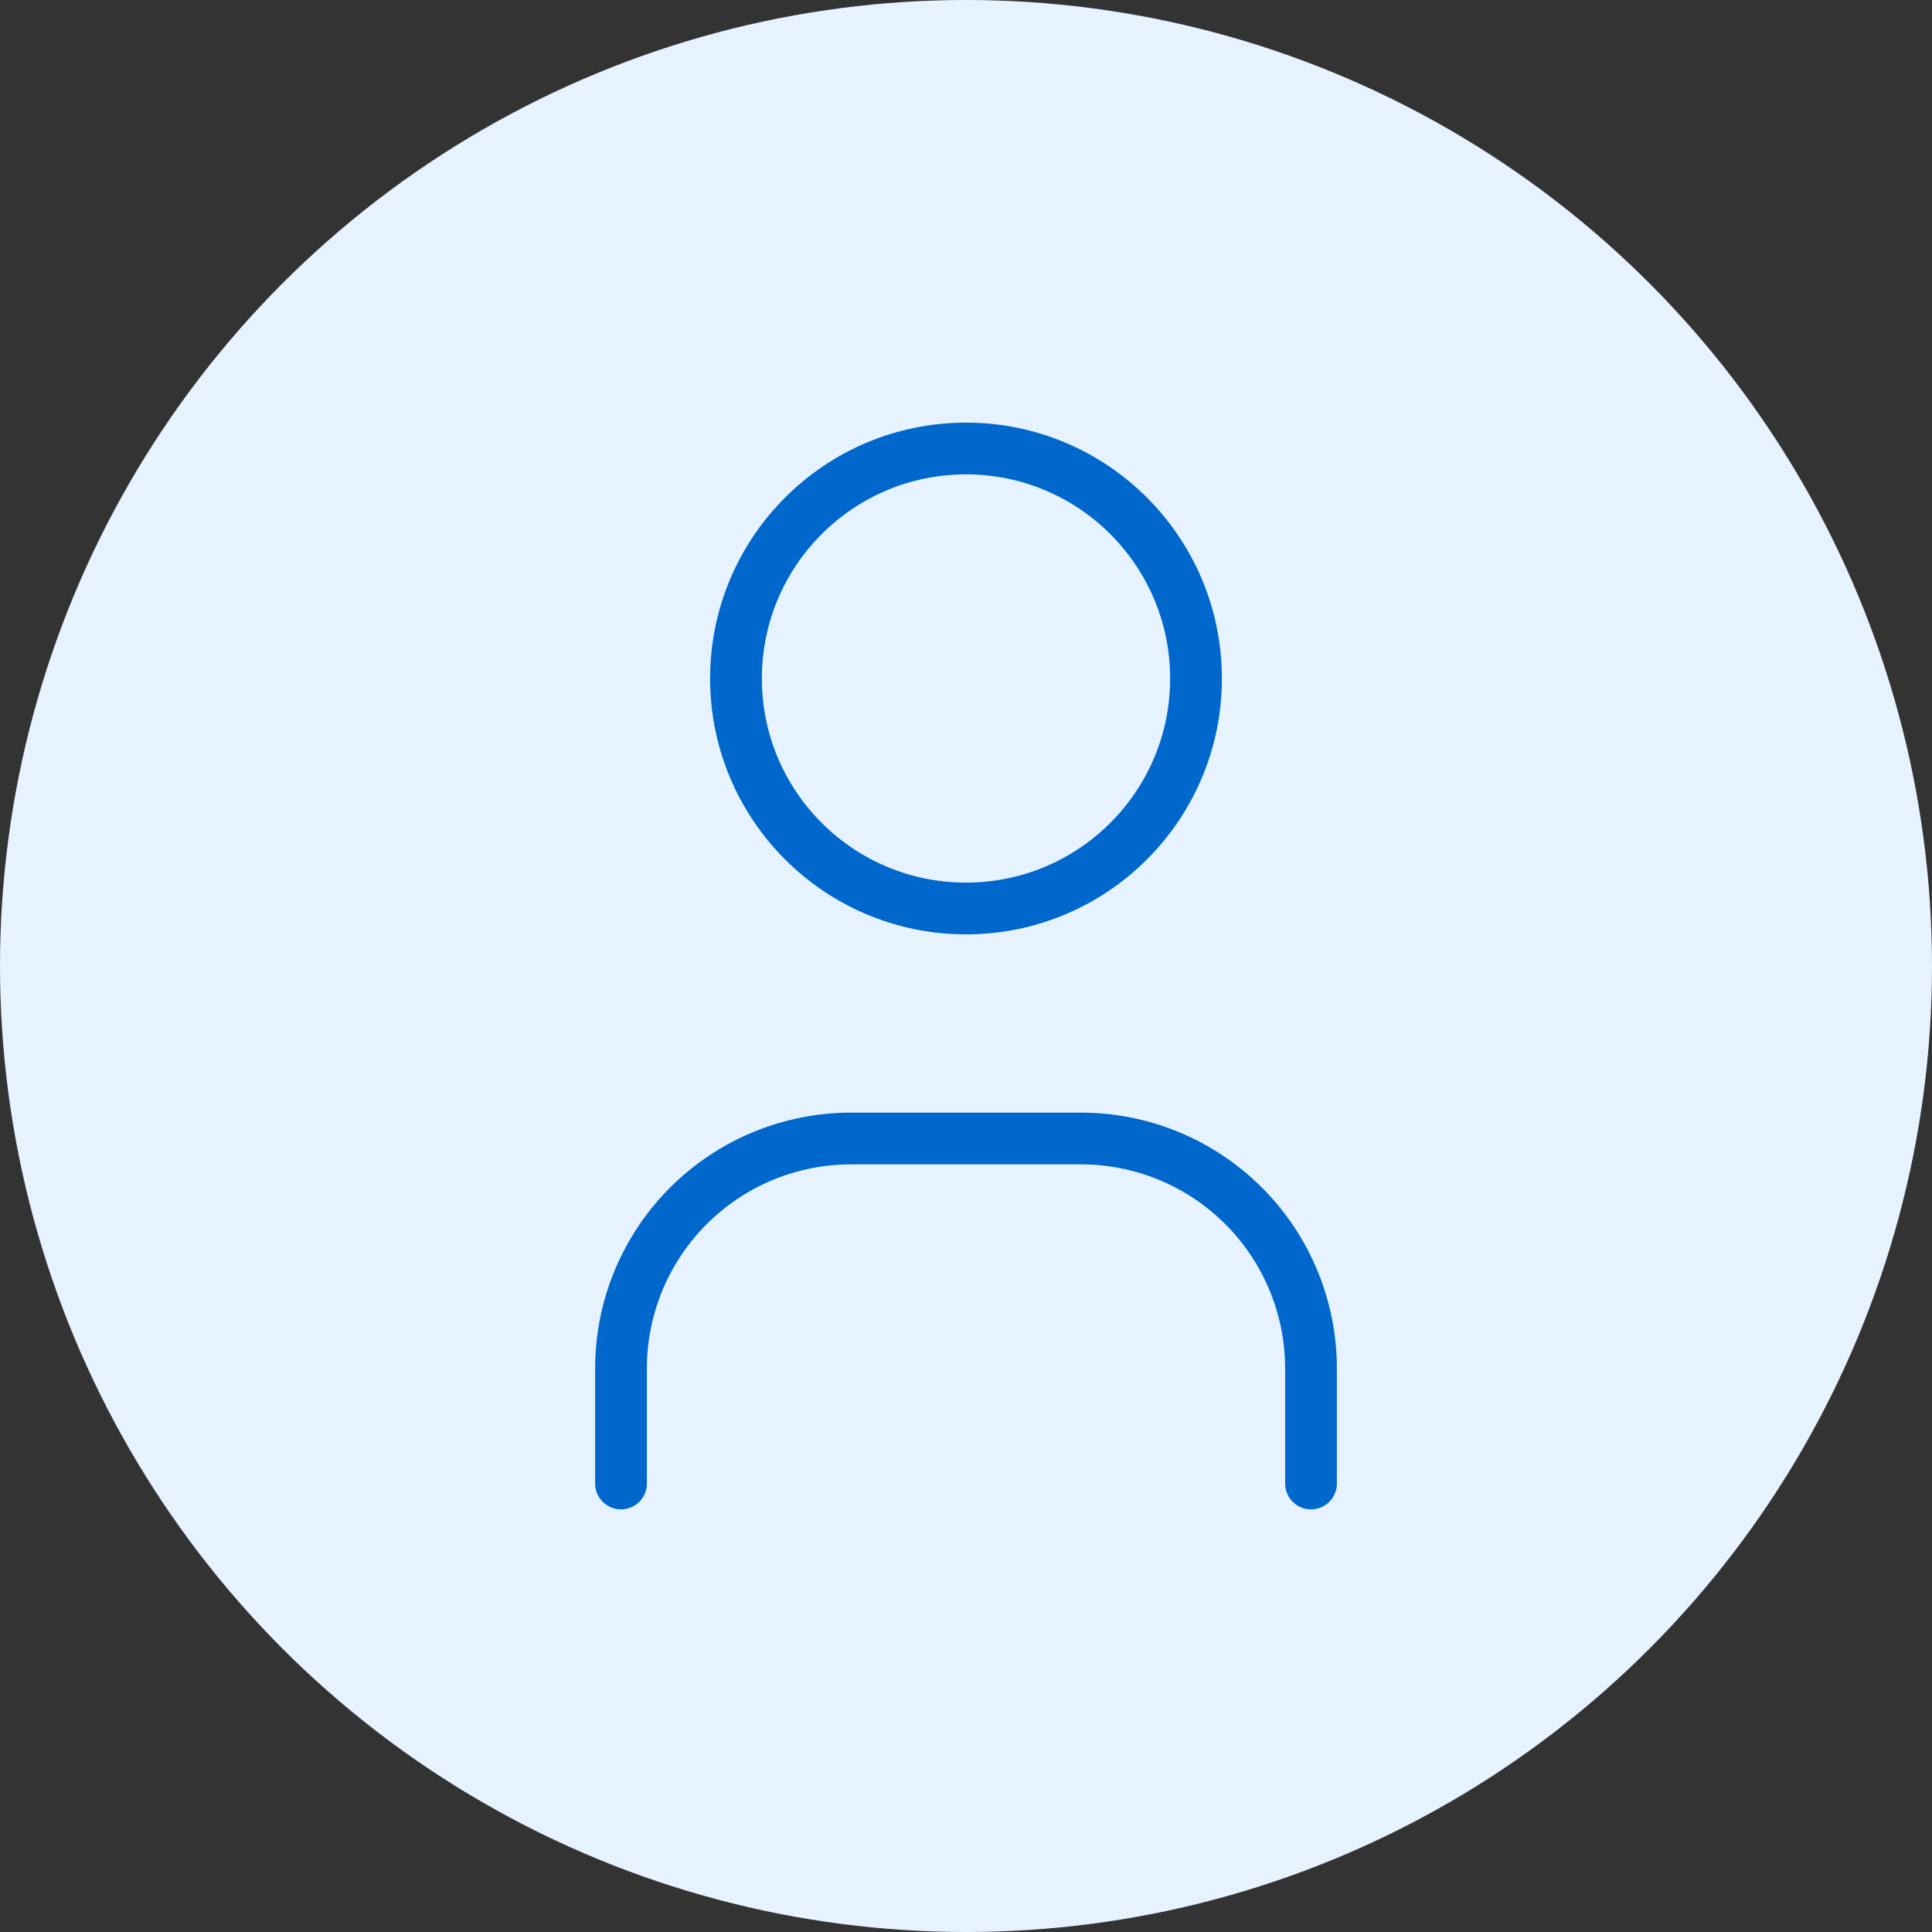
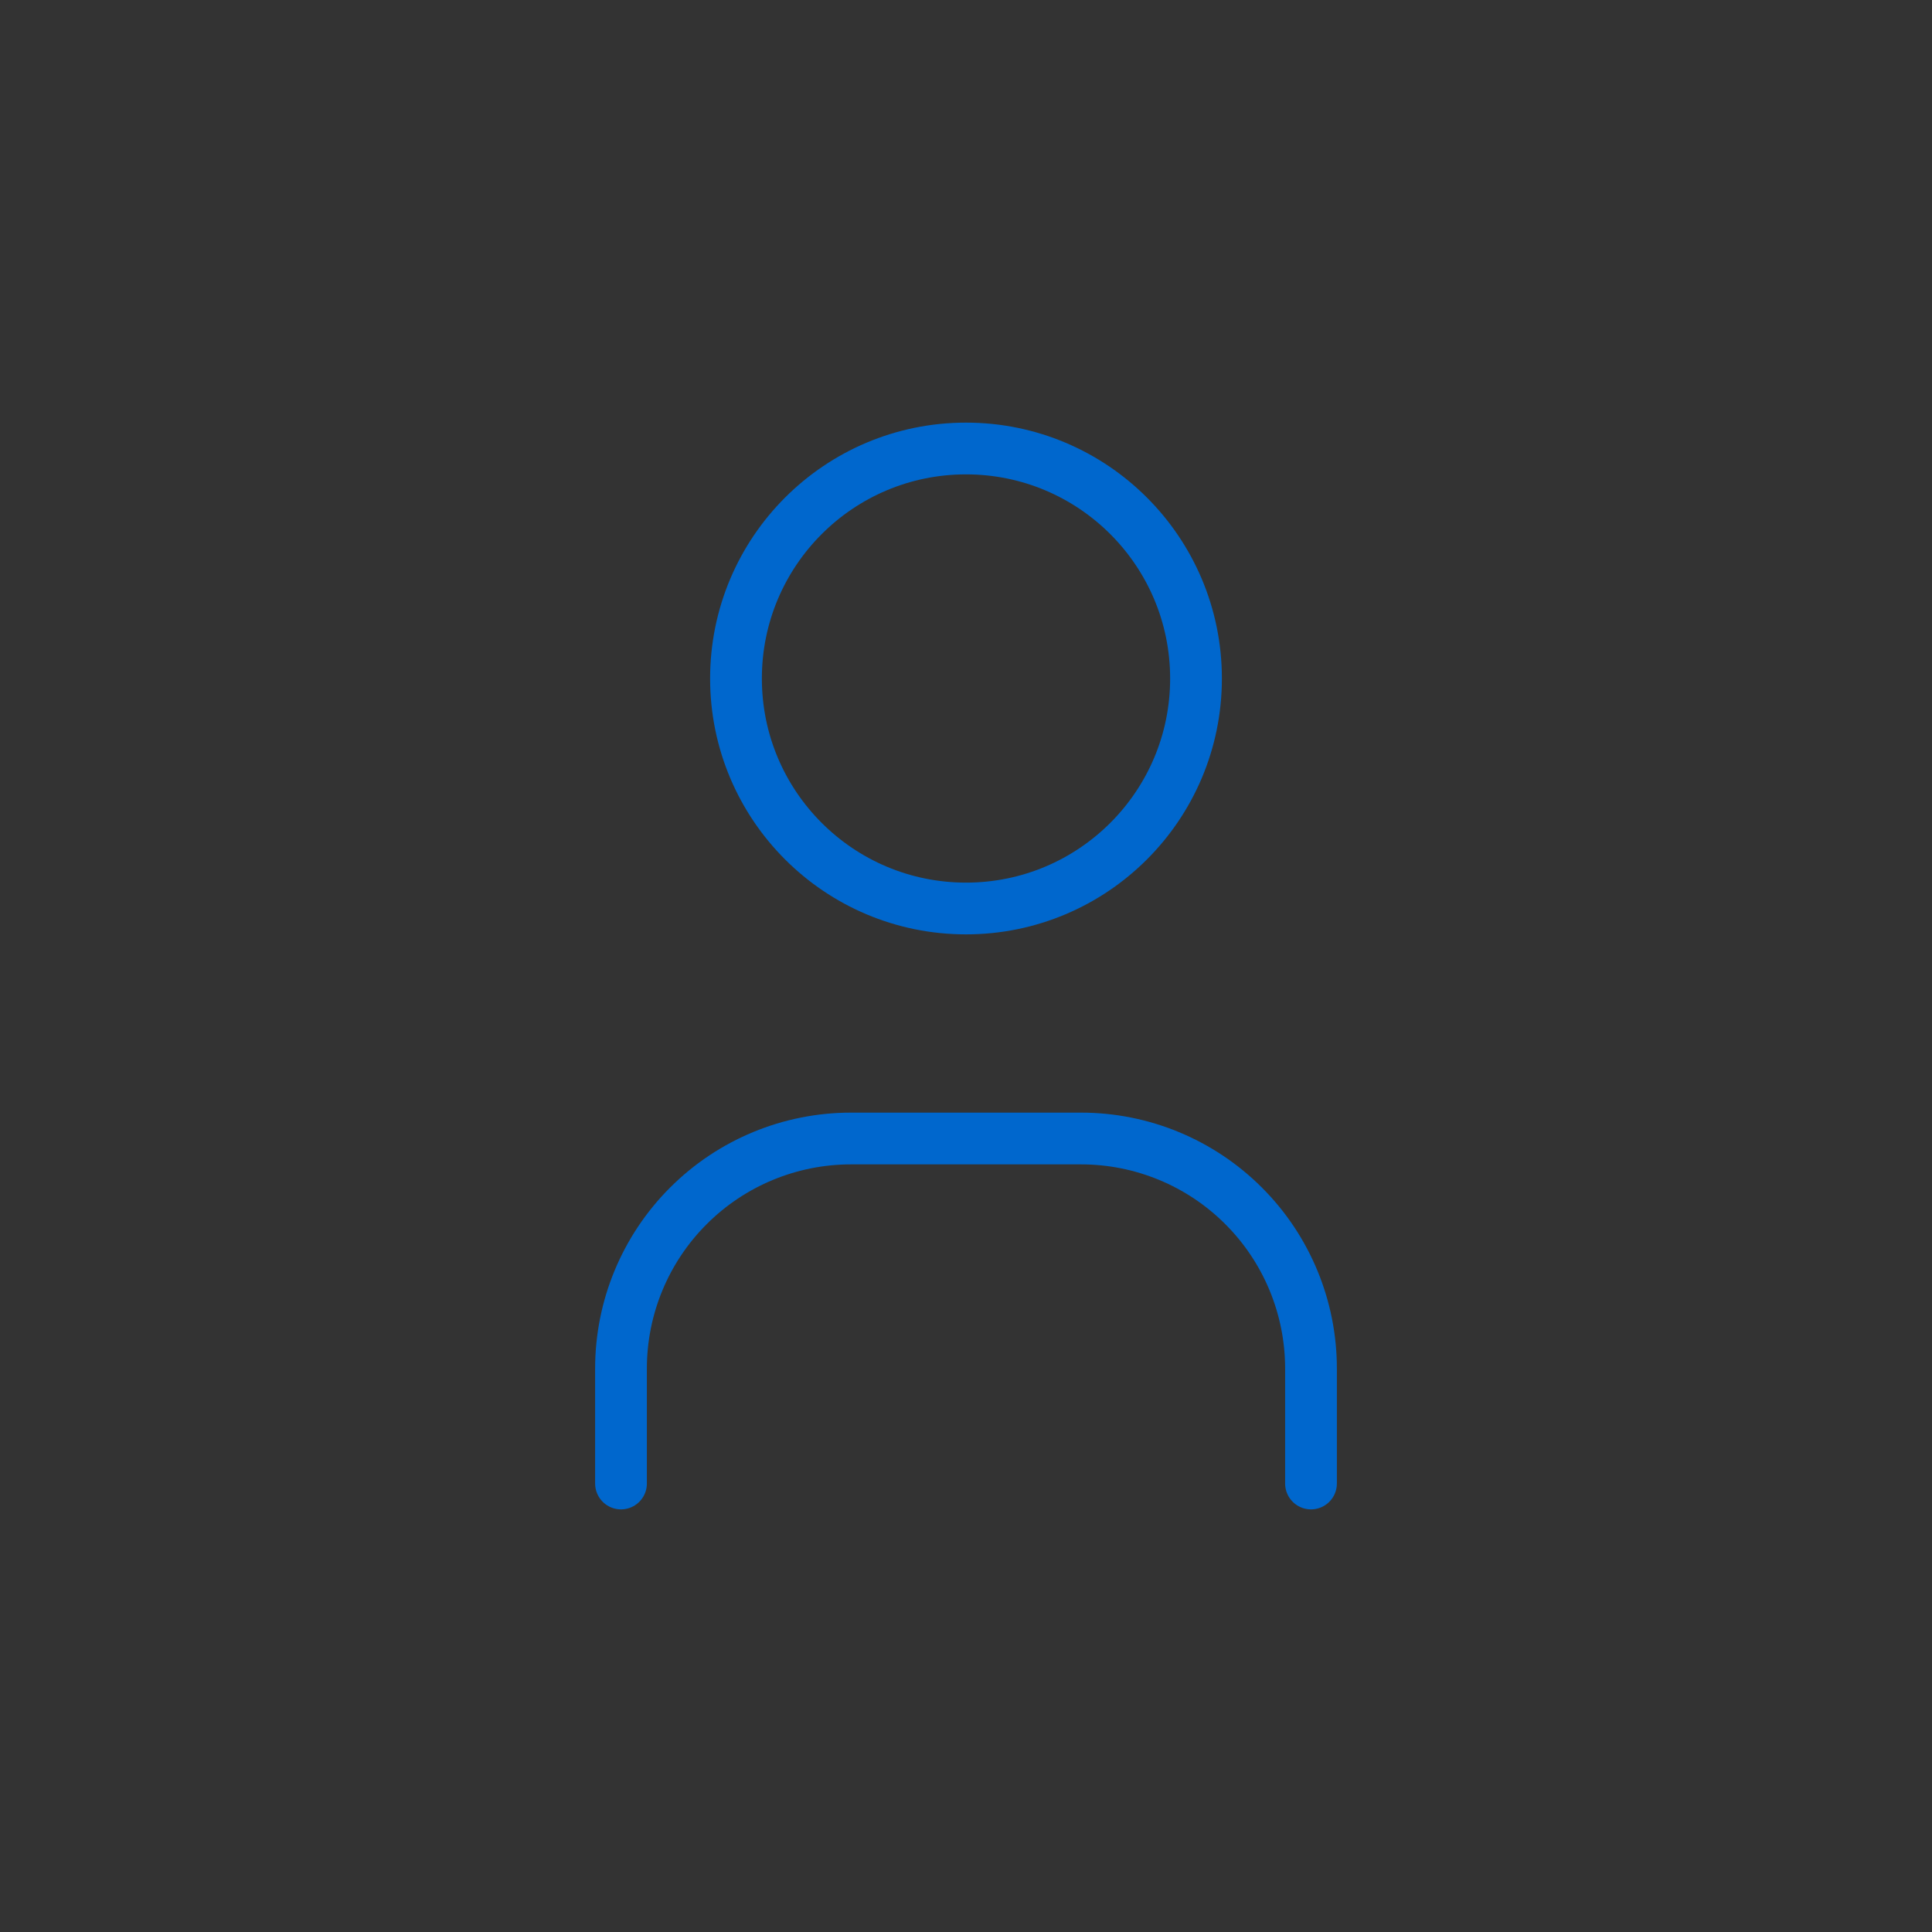
<svg xmlns="http://www.w3.org/2000/svg" width="56" height="56" viewBox="0 0 56 56" fill="none">
  <rect x="0" y="0" width="56" height="56" fill="#333333" stroke="none" />
-   <circle cx="28" cy="28" r="28" fill="#E6F3FF" />
  <g clip-path="url(#clip0_665_1390)">
    <path d="M28 26.333C31.682 26.333 34.667 23.349 34.667 19.667C34.667 15.985 31.682 13 28 13C24.318 13 21.333 15.985 21.333 19.667C21.333 23.349 24.318 26.333 28 26.333Z" stroke="#0067CD" stroke-width="1.5" stroke-linecap="round" stroke-linejoin="round" />
    <path d="M18 43V39.667C18 37.899 18.702 36.203 19.953 34.953C21.203 33.702 22.899 33 24.667 33H31.333C33.101 33 34.797 33.702 36.047 34.953C37.298 36.203 38 37.899 38 39.667V43" stroke="#0067CD" stroke-width="1.5" stroke-linecap="round" stroke-linejoin="round" />
  </g>
  <defs>
    <clipPath id="clip0_665_1390">
      <rect width="40" height="40" fill="white" transform="translate(8 8)" />
    </clipPath>
  </defs>
</svg>